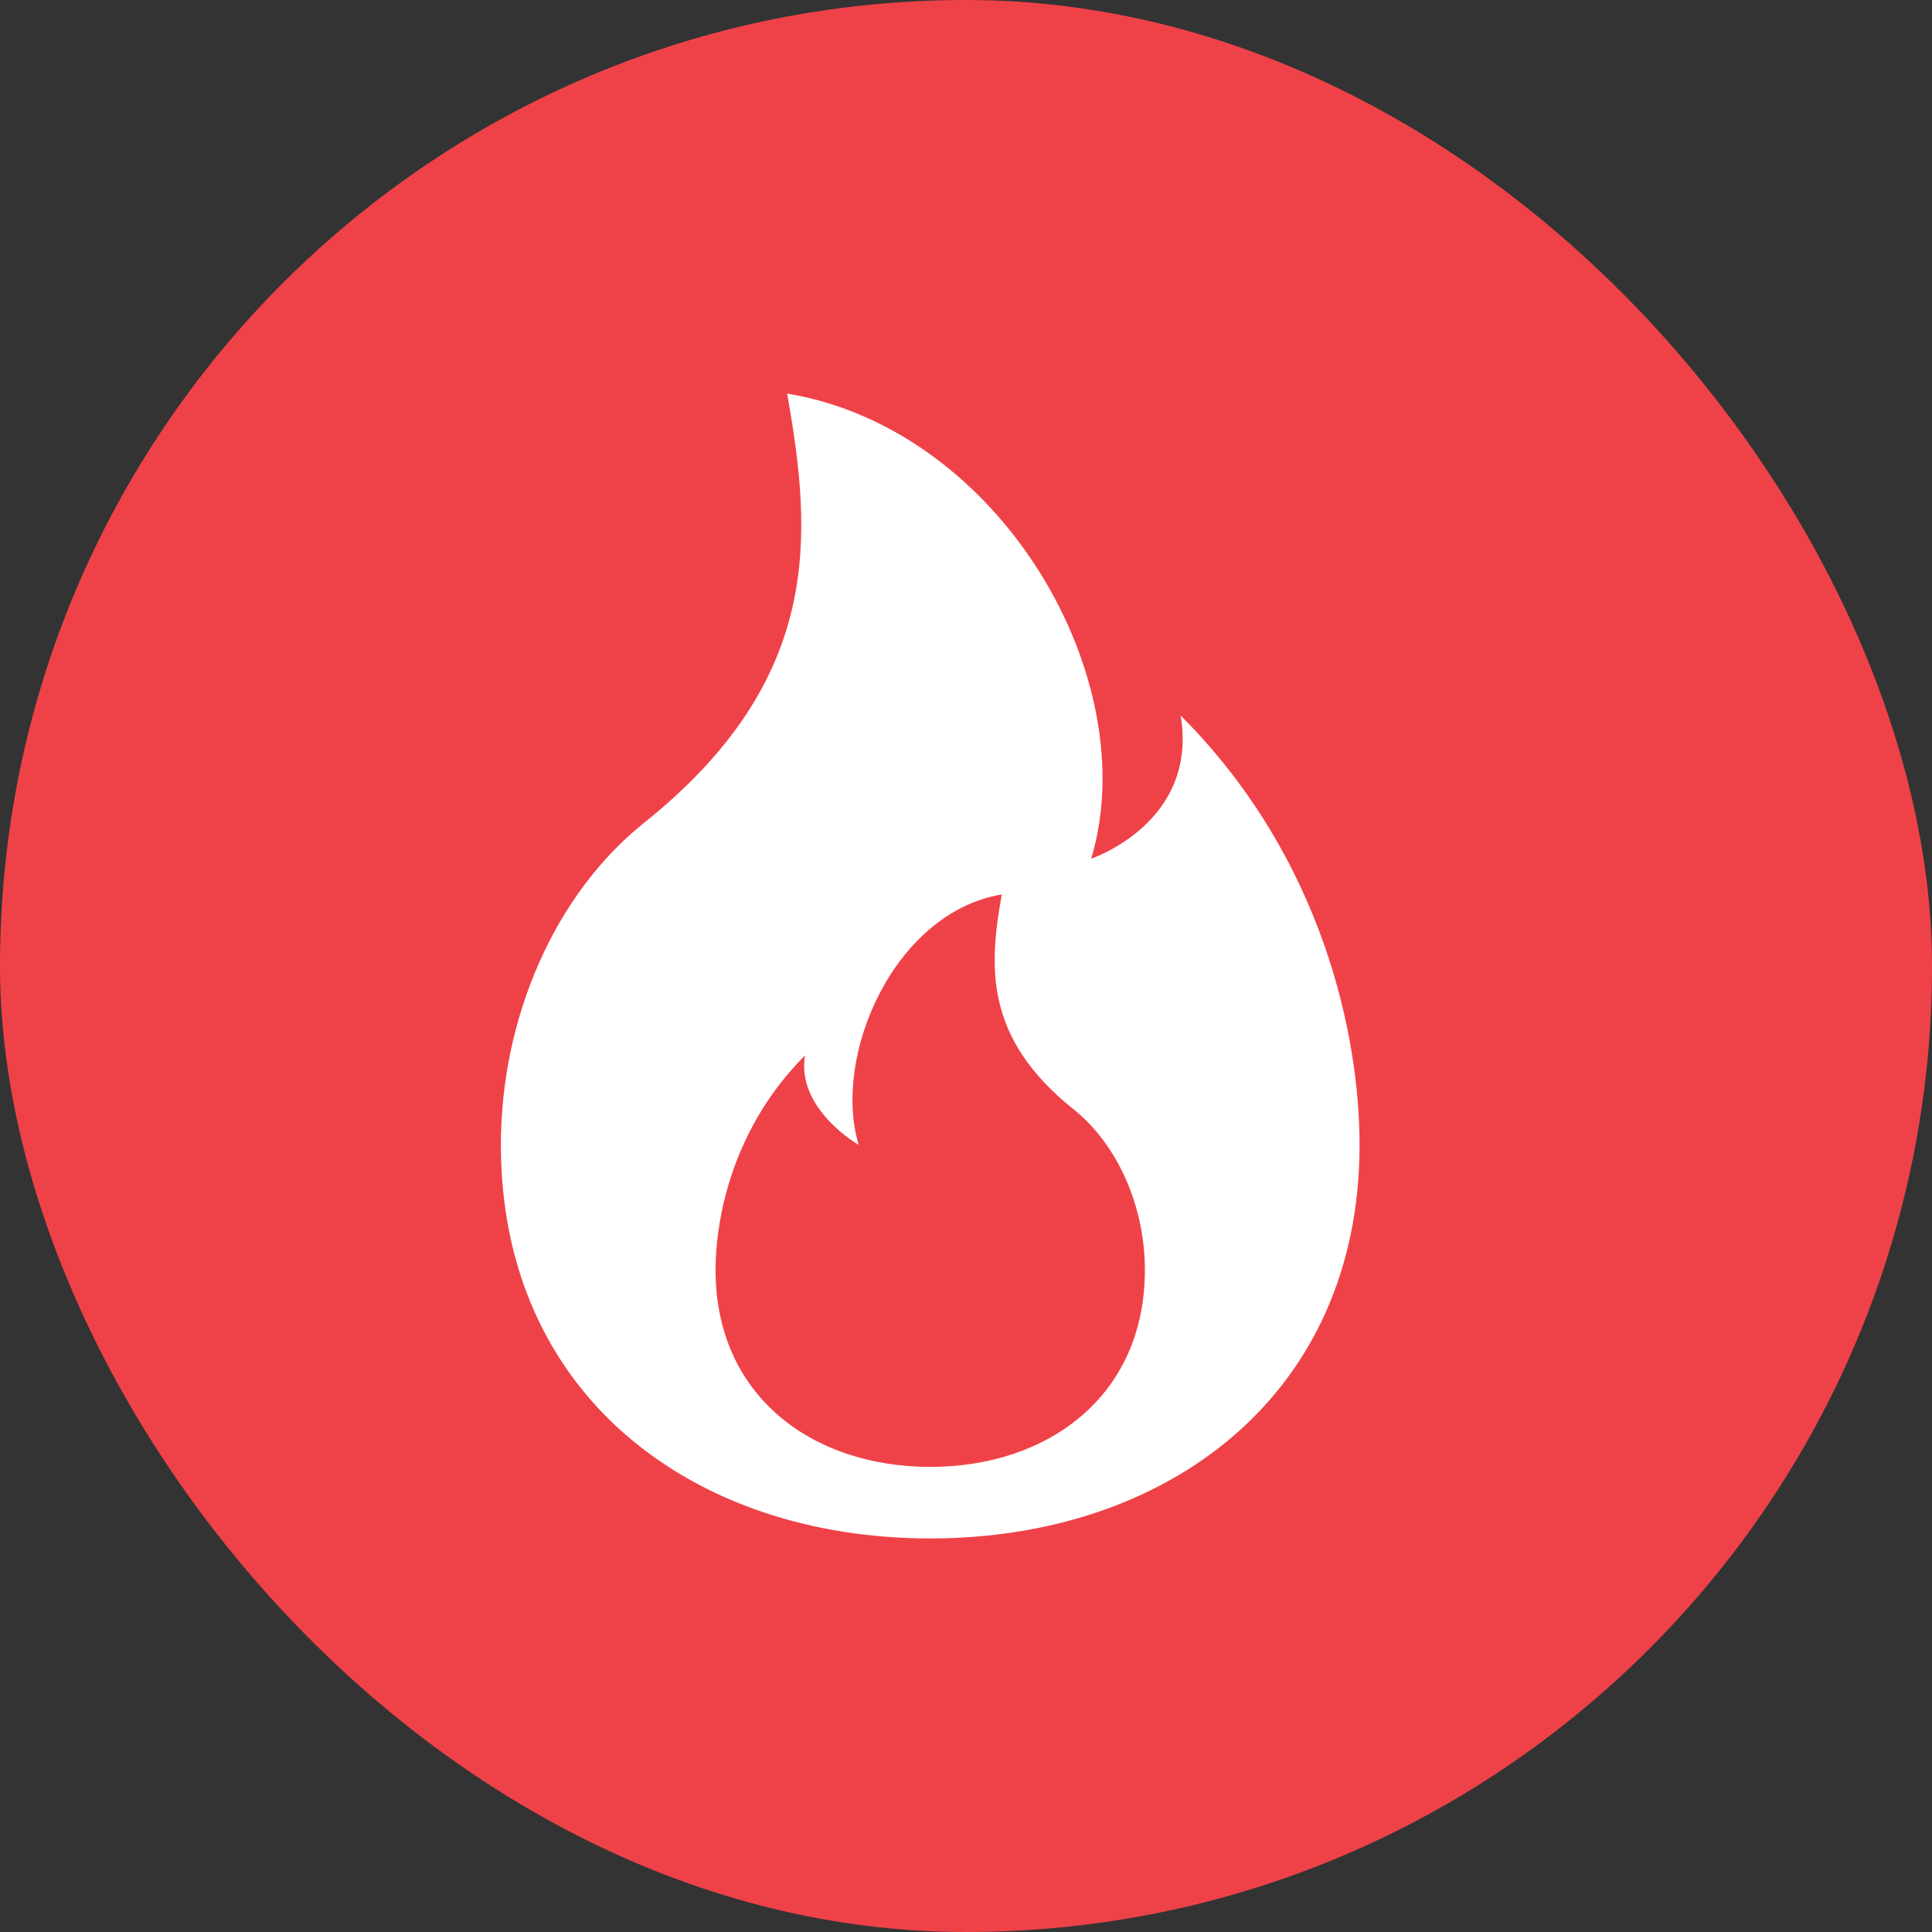
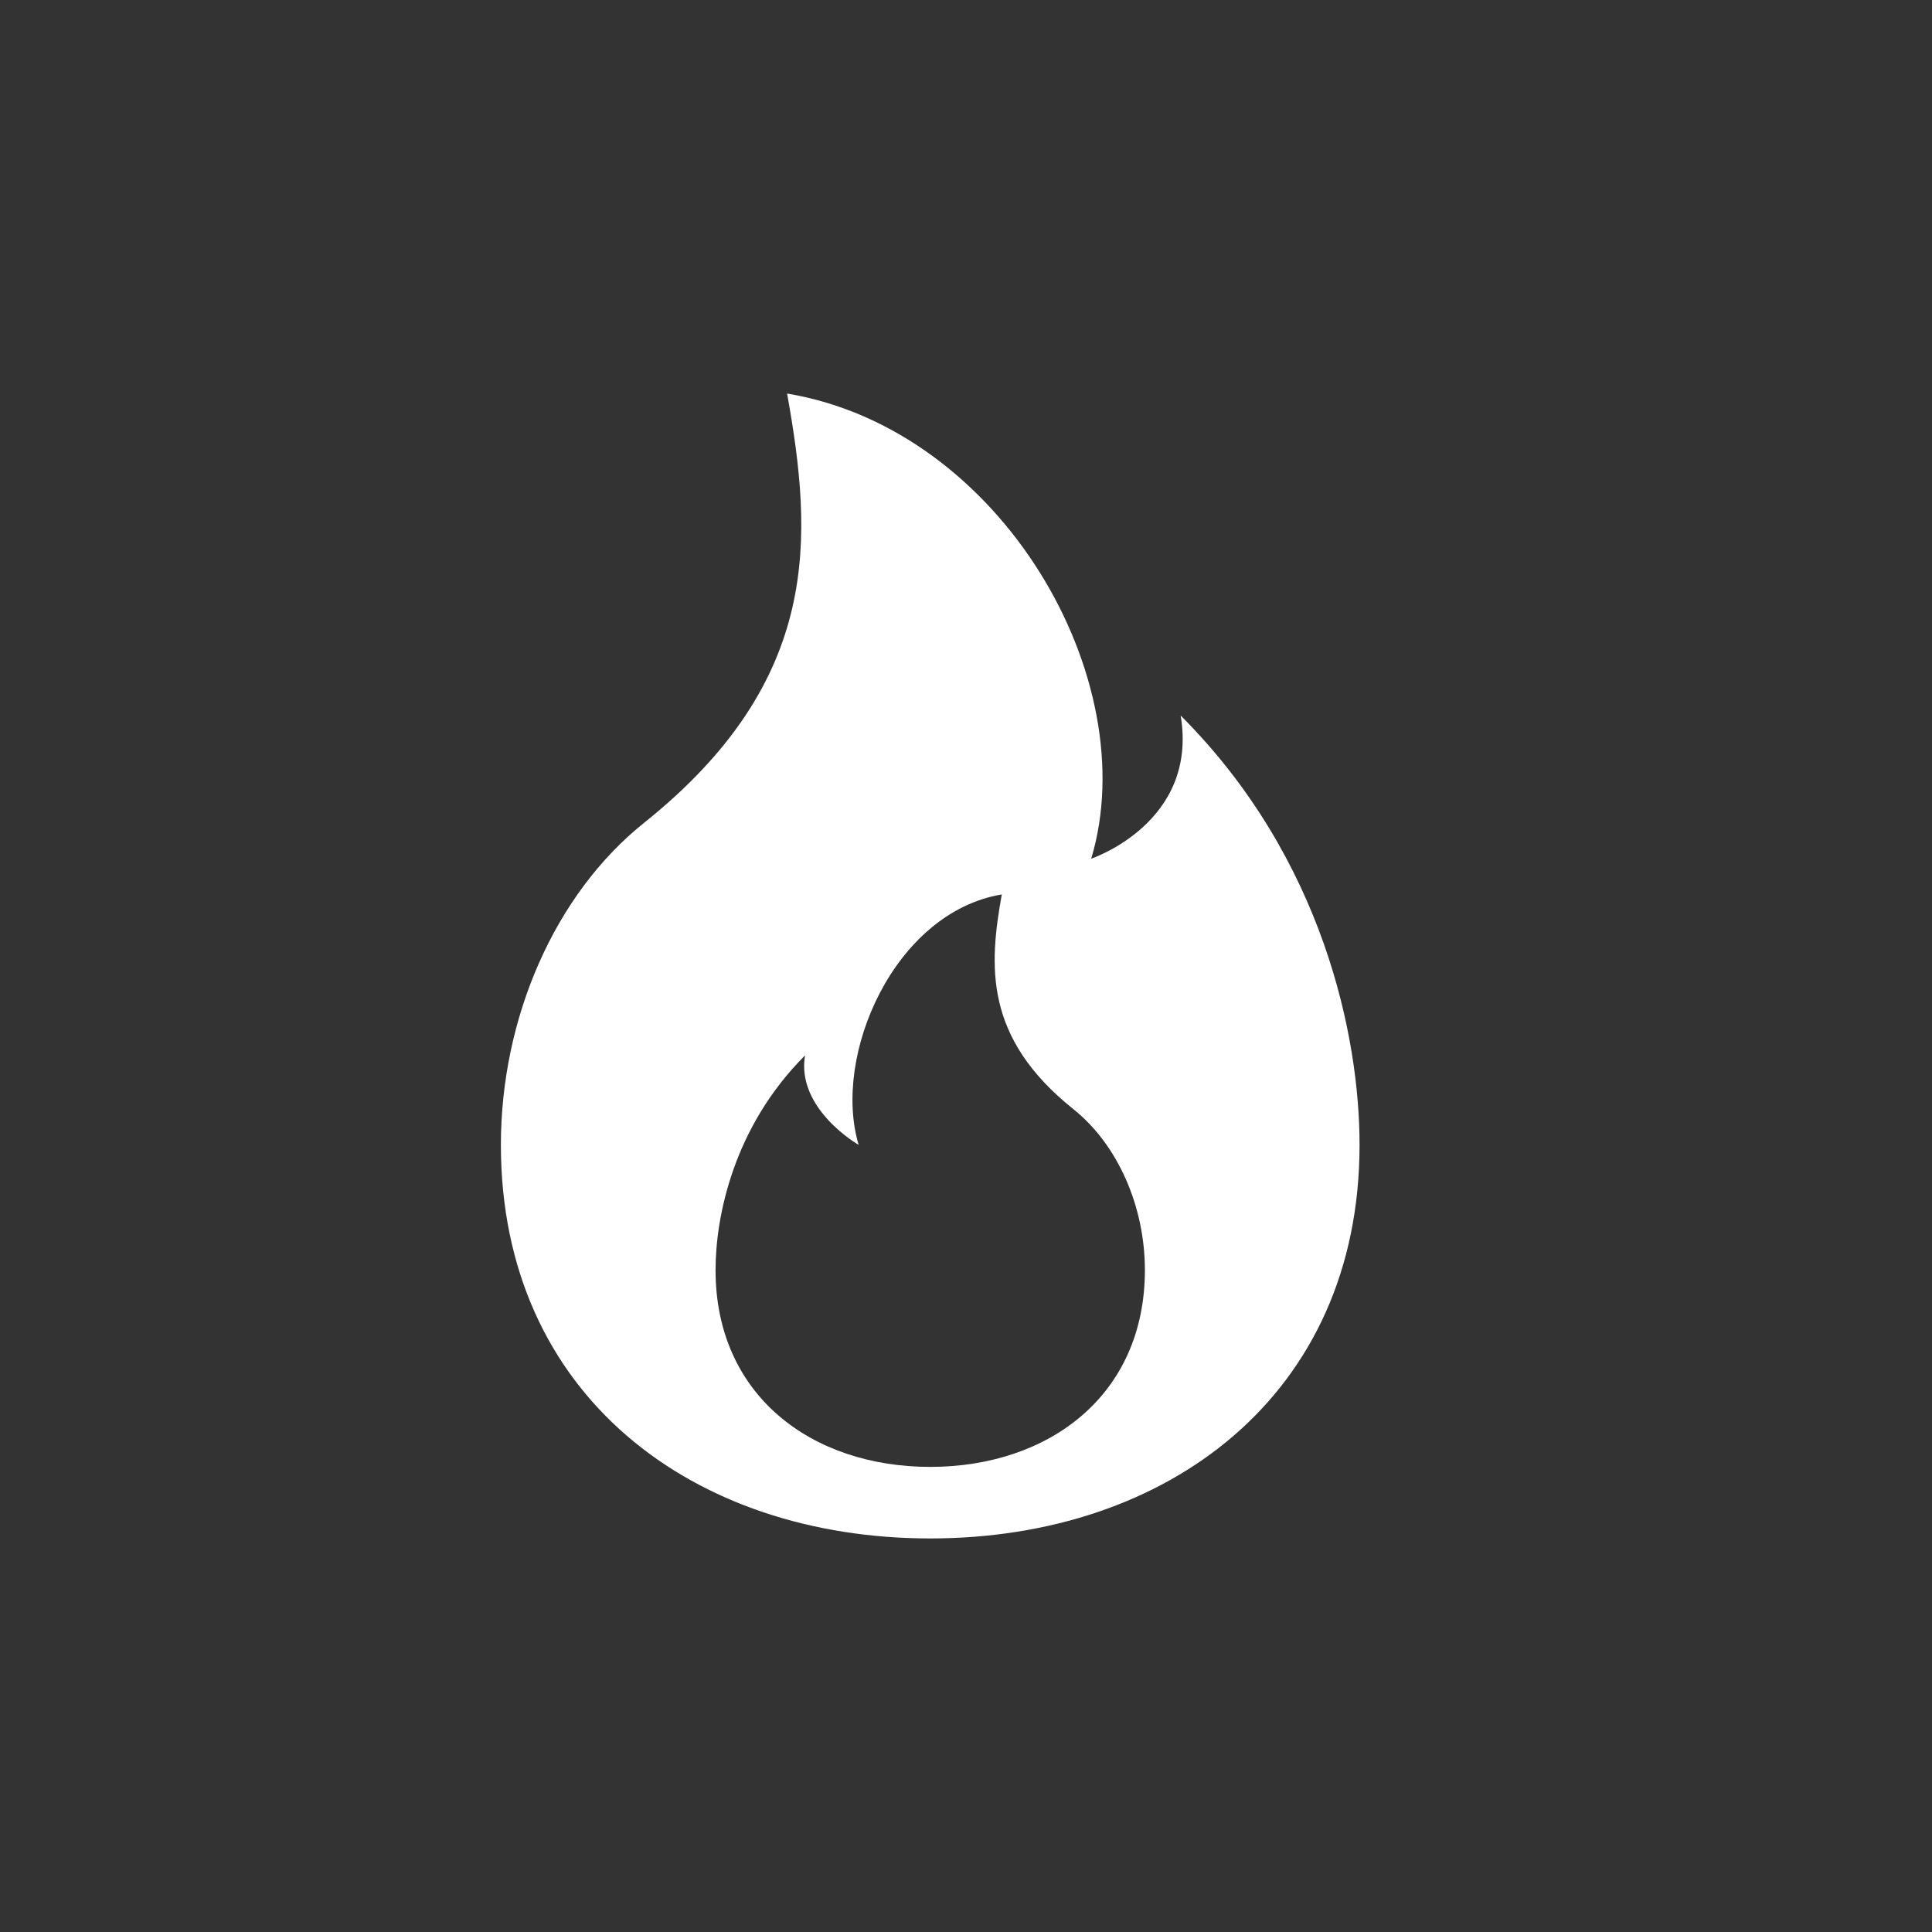
<svg xmlns="http://www.w3.org/2000/svg" width="27" height="27" viewBox="0 0 27 27" fill="none">
  <rect x="0" y="0" width="27" height="27" fill="#333333" stroke="none" />
-   <rect width="27" height="27" rx="13.5" fill="#EF4248" />
  <g clip-path="url(#clip0_263_585)">
    <path d="M13 21.5C16.314 21.5 19 19.5 19 16C19 14.5 18.5 12 16.5 10C16.75 11.5 15.25 12 15.25 12C16 9.5 14 6 11 5.5C11.357 7.5 11.5 9.5 9 11.5C7.75 12.5 7 14.229 7 16C7 19.5 9.686 21.5 13 21.5ZM13 20.5C11.343 20.5 10 19.5 10 17.75C10 17 10.25 15.75 11.25 14.75C11.125 15.5 12 16 12 16C11.625 14.75 12.5 12.75 14 12.5C13.821 13.5 13.75 14.5 15 15.5C15.625 16 16 16.864 16 17.75C16 19.5 14.657 20.5 13 20.5Z" fill="white" />
  </g>
  <defs>
    <clipPath id="clip0_263_585">
      <rect width="16" height="16" fill="white" transform="translate(5 5.5)" />
    </clipPath>
  </defs>
</svg>